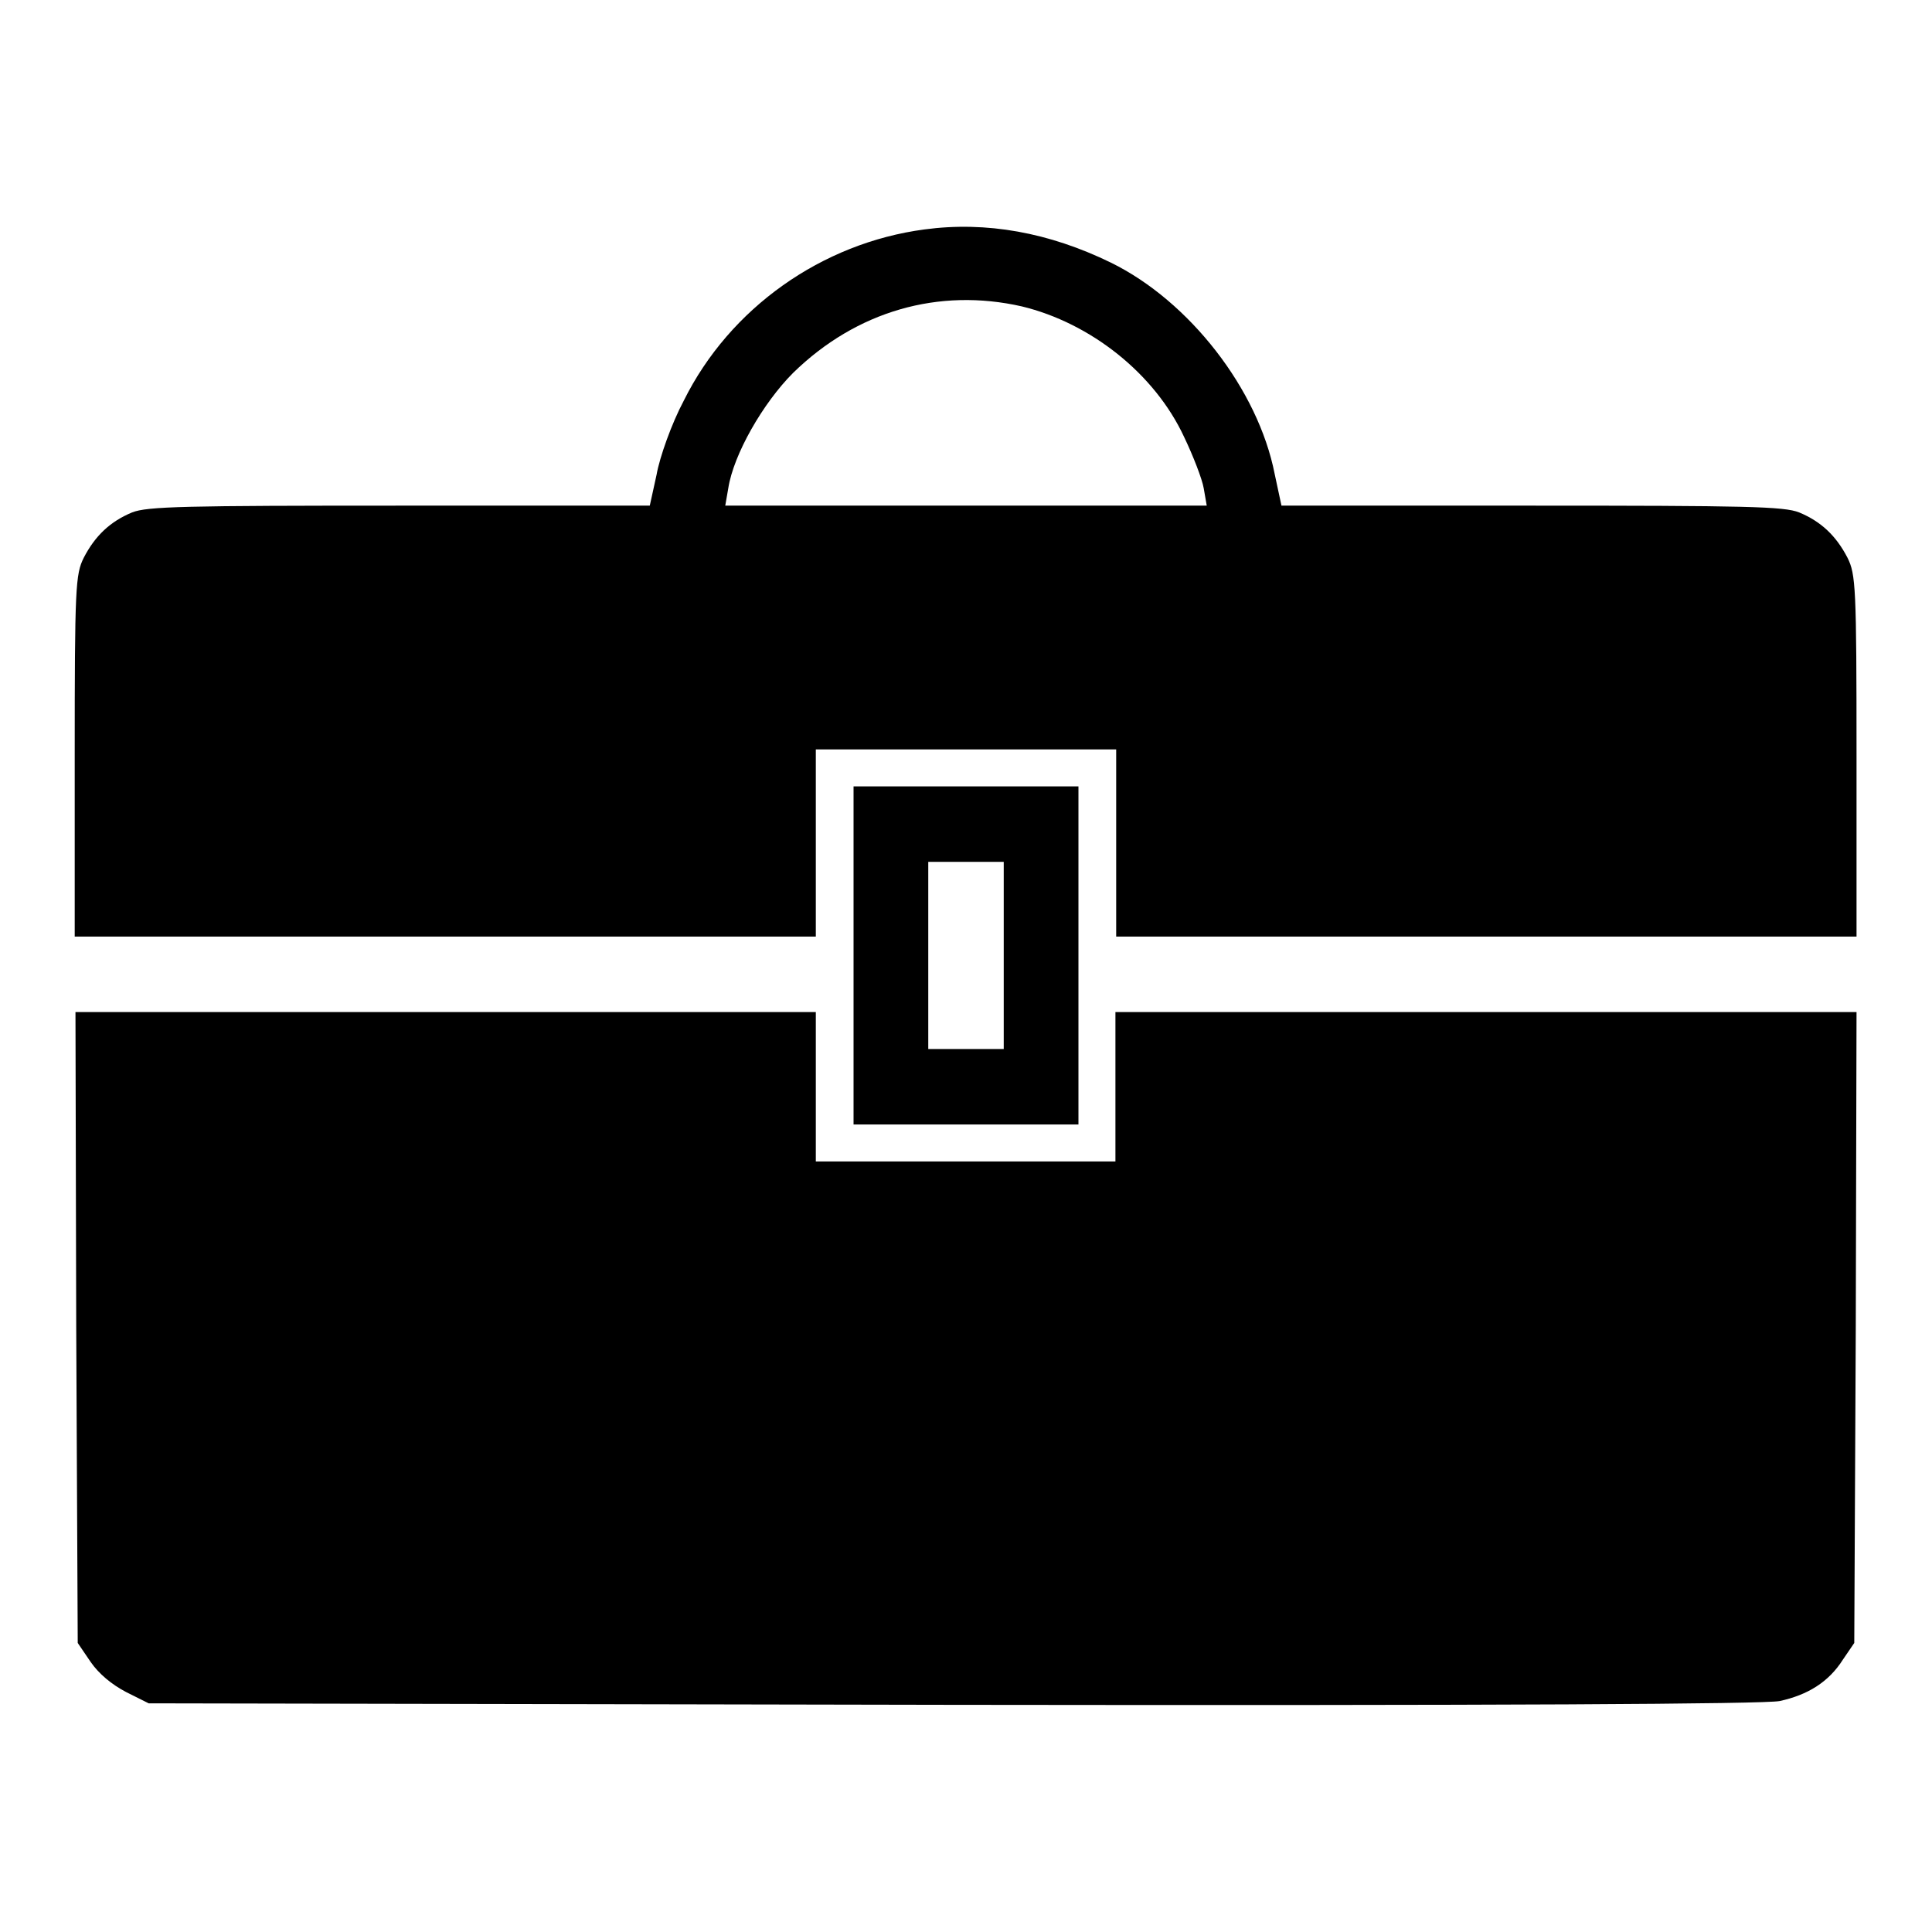
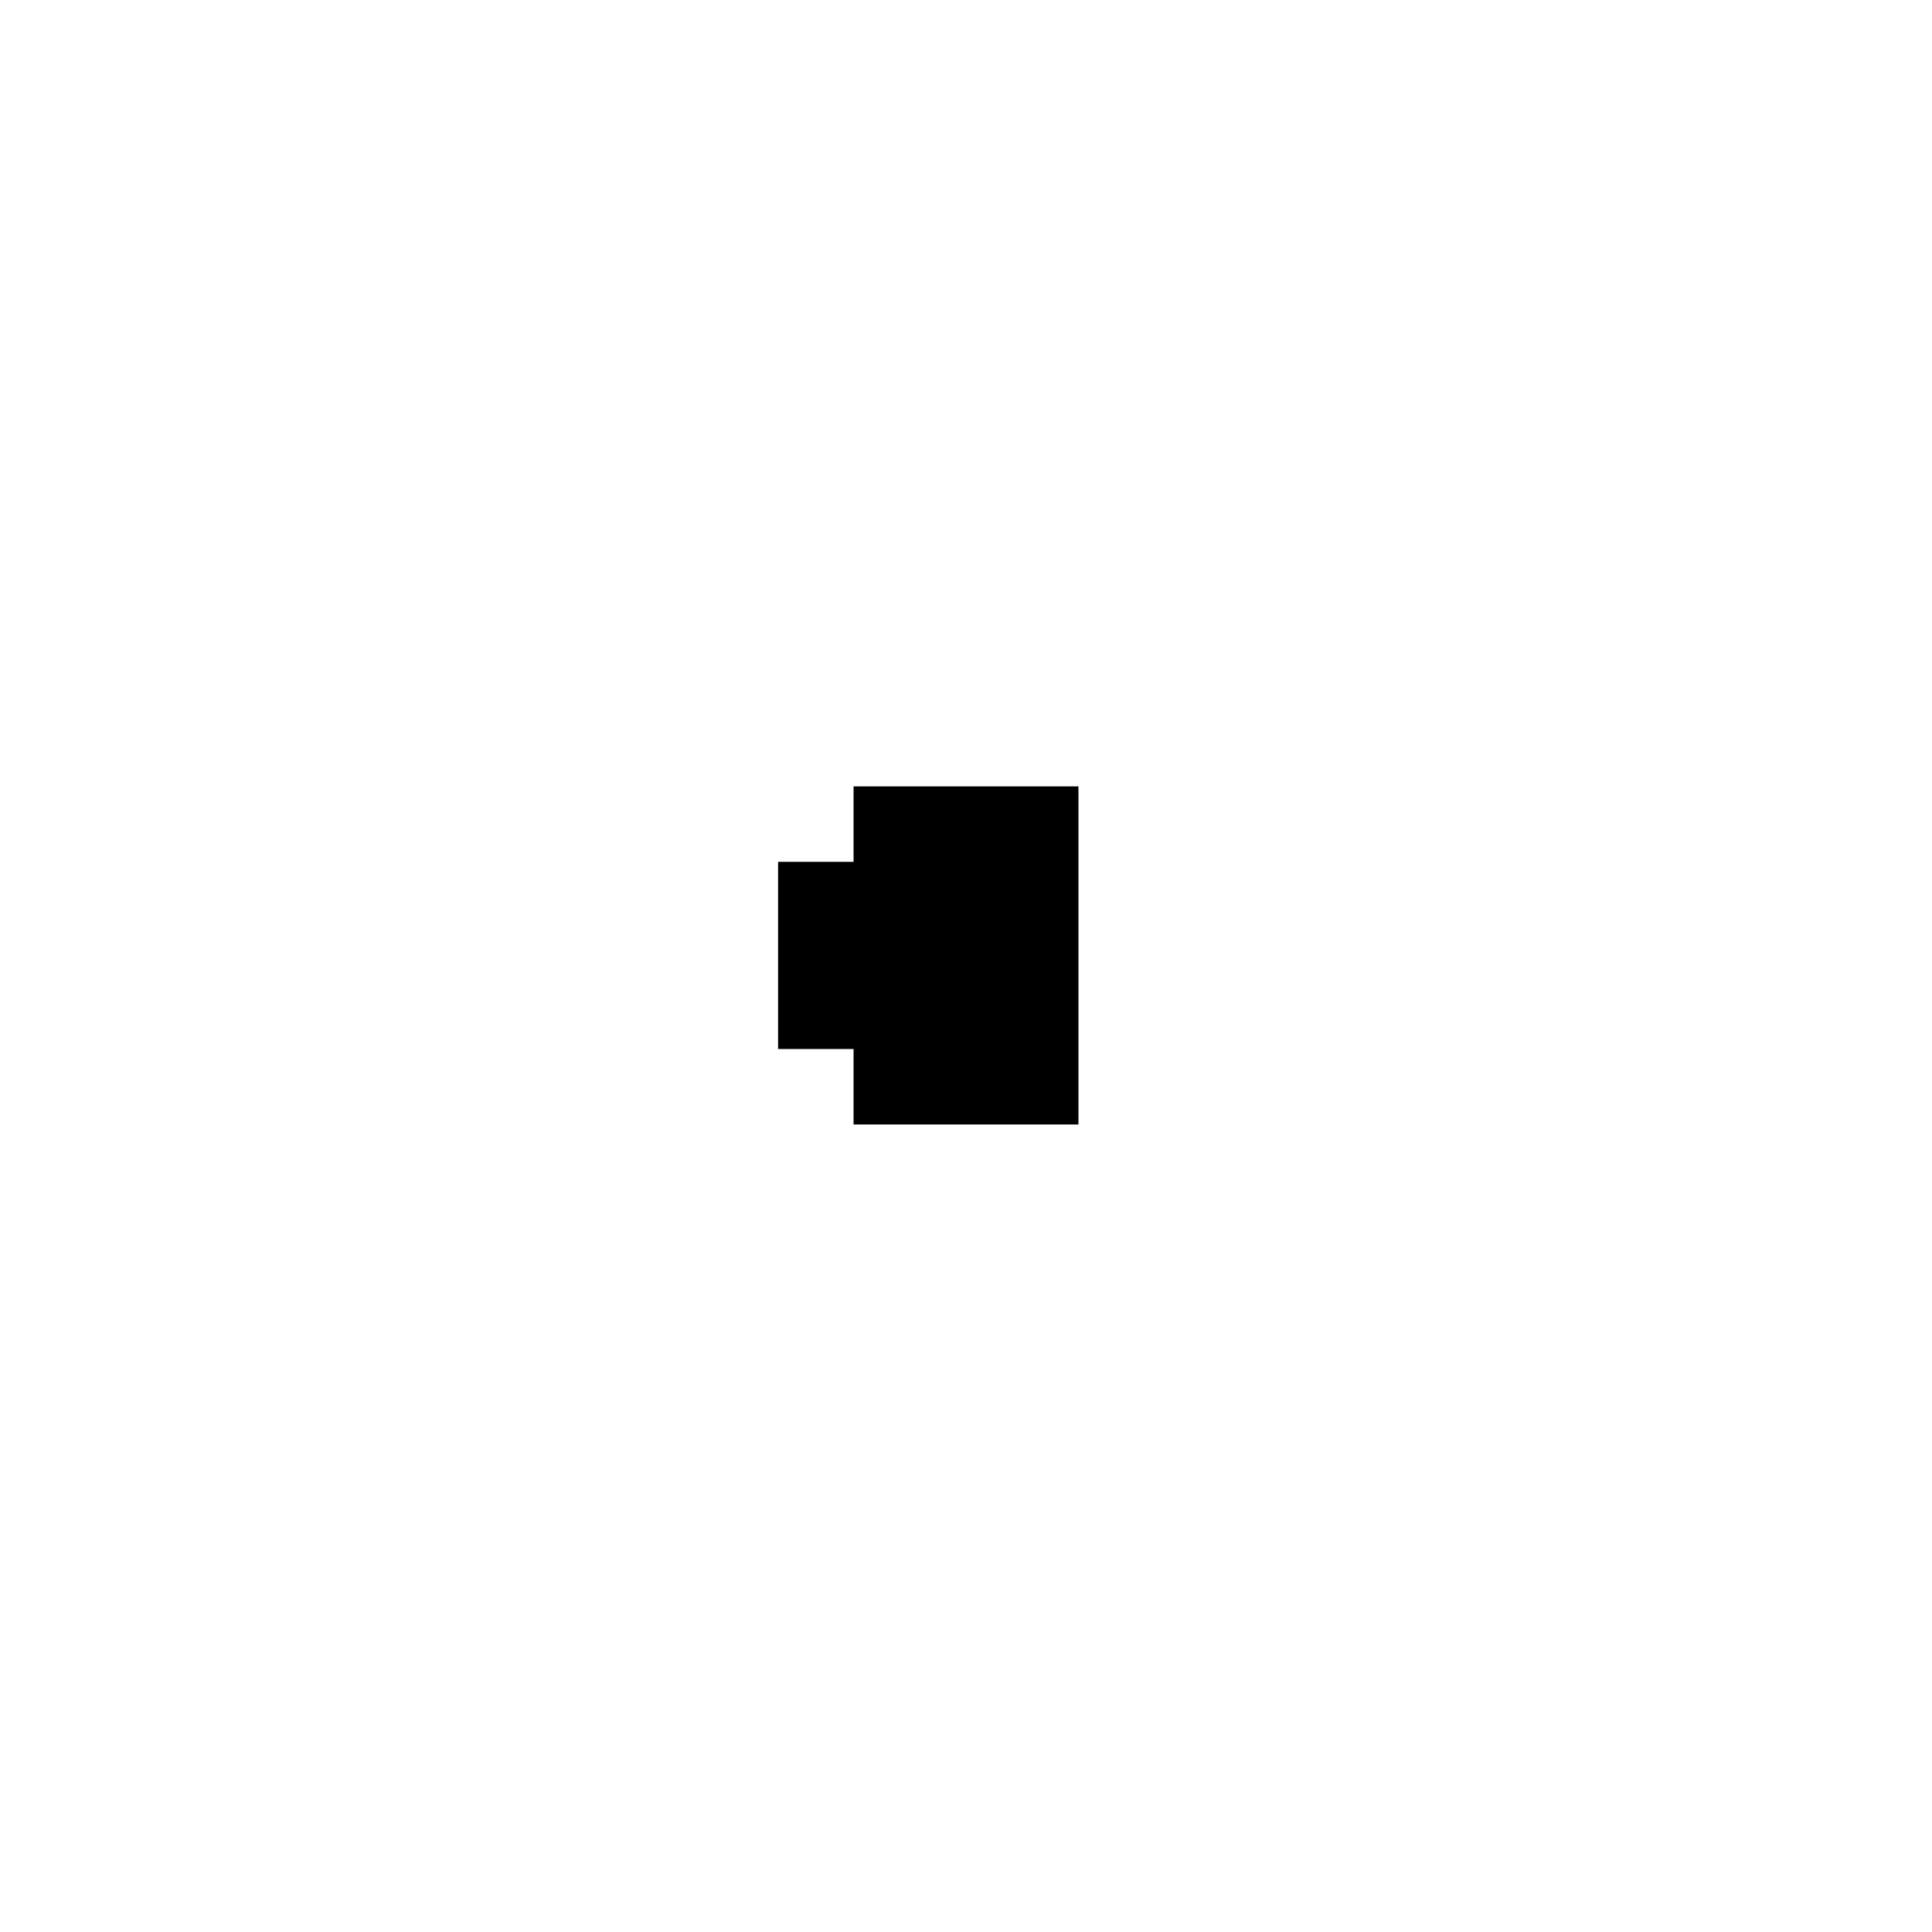
<svg xmlns="http://www.w3.org/2000/svg" version="1.1" x="0px" y="0px" viewBox="0 0 256 256" enable-background="new 0 0 256 256" xml:space="preserve">
  <g>
    <g>
      <g>
-         <path fill="#000000" d="M122.5,30.4c-13.6,1.8-25.8,10.4-31.9,22.7c-1.6,3-3.2,7.5-3.6,9.8L86.1,67H53c-28.5,0-33.5,0.1-35.5,0.9c-2.9,1.2-4.9,3.1-6.4,6c-1.1,2.2-1.2,3.9-1.2,26.3v23.9h49.1h49.1v-12.4V99.3H128h19.9v12.4v12.4h49.1H246v-23.9c0-22.4-0.1-24.1-1.2-26.3c-1.5-2.9-3.5-4.8-6.4-6c-2-0.8-7-0.9-35.5-0.9h-33.1l-0.9-4.2c-2.2-11.2-11.3-22.9-21.7-28C139,30.8,130.7,29.3,122.5,30.4z M135.4,40.6c9.1,2.2,17.6,8.9,21.5,17.3c1.2,2.5,2.4,5.6,2.6,6.8l0.4,2.3H128H96.1l0.4-2.3c0.7-4.5,4.6-11.3,8.6-15.3C113.5,41.2,124.4,38.1,135.4,40.6z" />
-         <path fill="#000000" d="M113.1,126.6V149H128h14.9v-22.4v-22.4H128h-14.9V126.6z M133,126.6v12.4h-5h-5v-12.4v-12.4h5h5V126.6z" />
-         <path fill="#000000" d="M10.1,175.9l0.2,41.8l1.7,2.5c1.1,1.6,2.8,3,4.7,4l3,1.5l106.5,0.2c73.5,0.1,107.4-0.1,109.6-0.5c3.7-0.8,6.5-2.5,8.4-5.5l1.5-2.2l0.2-41.8l0.1-41.8h-49.1h-49.1v9.9v9.9H128h-19.9V144v-9.9H59.1H10L10.1,175.9z" />
+         <path fill="#000000" d="M113.1,126.6V149H128h14.9v-22.4v-22.4H128h-14.9V126.6z v12.4h-5h-5v-12.4v-12.4h5h5V126.6z" />
      </g>
    </g>
  </g>
</svg>